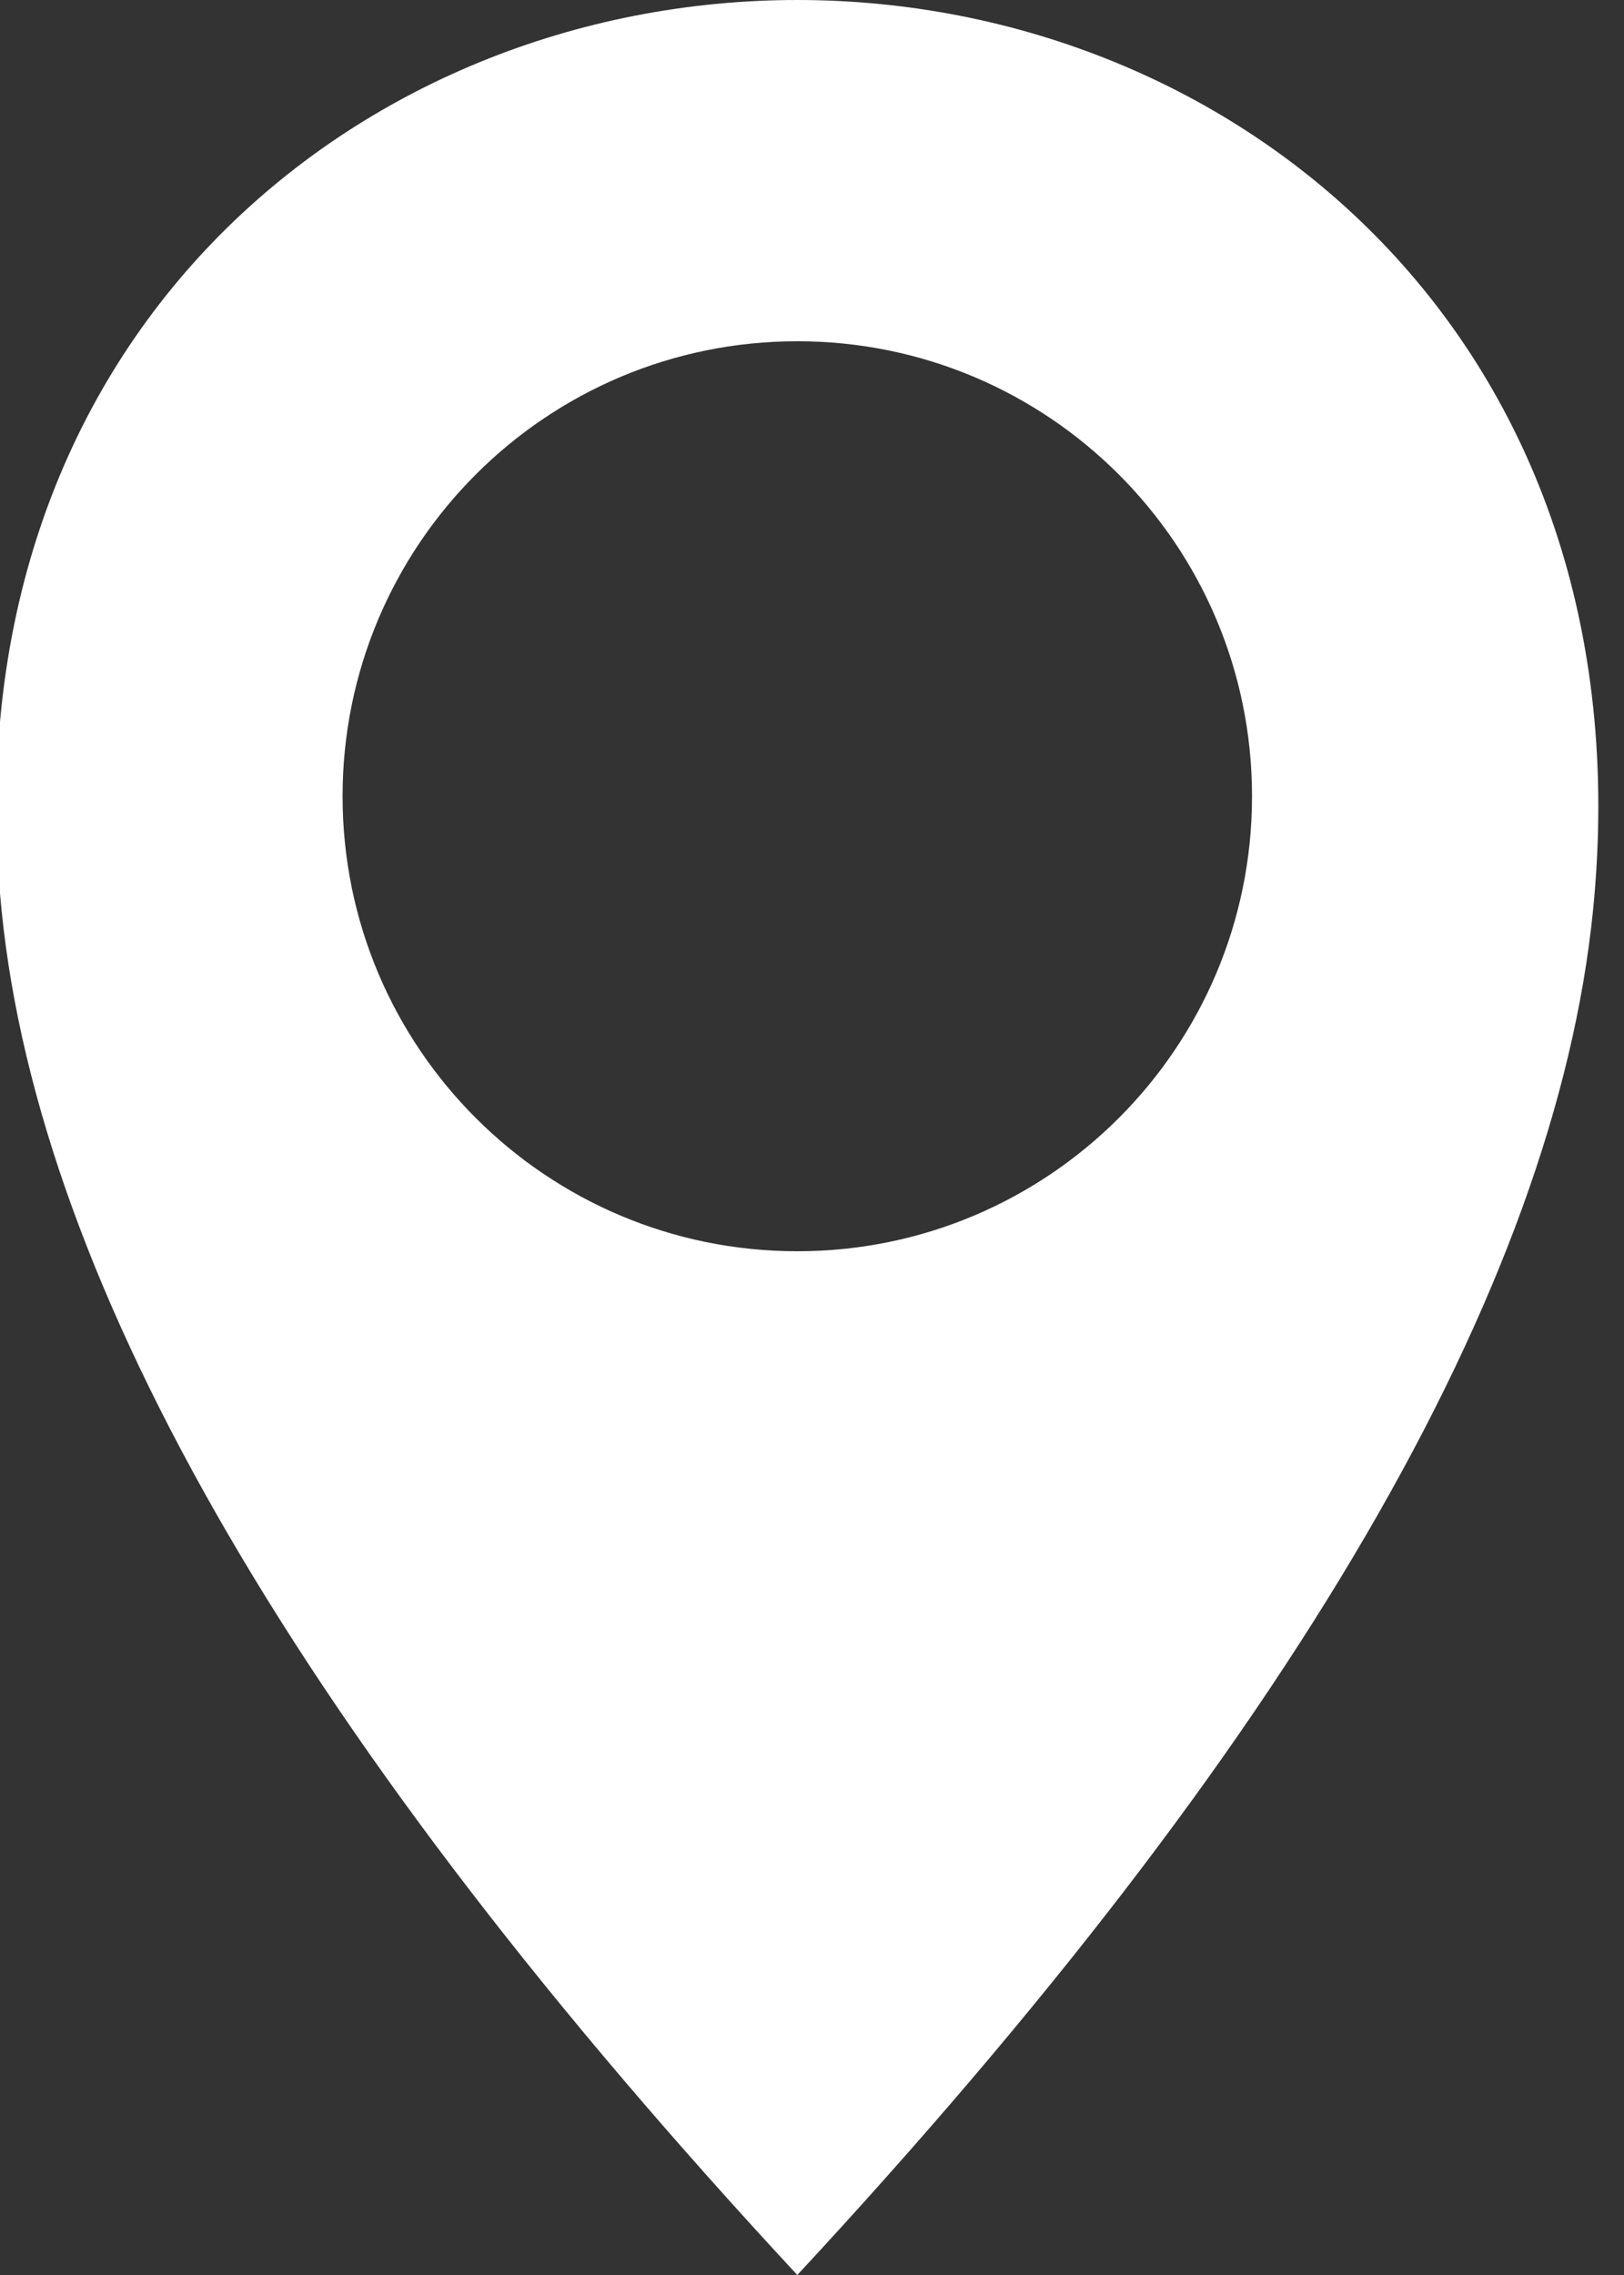
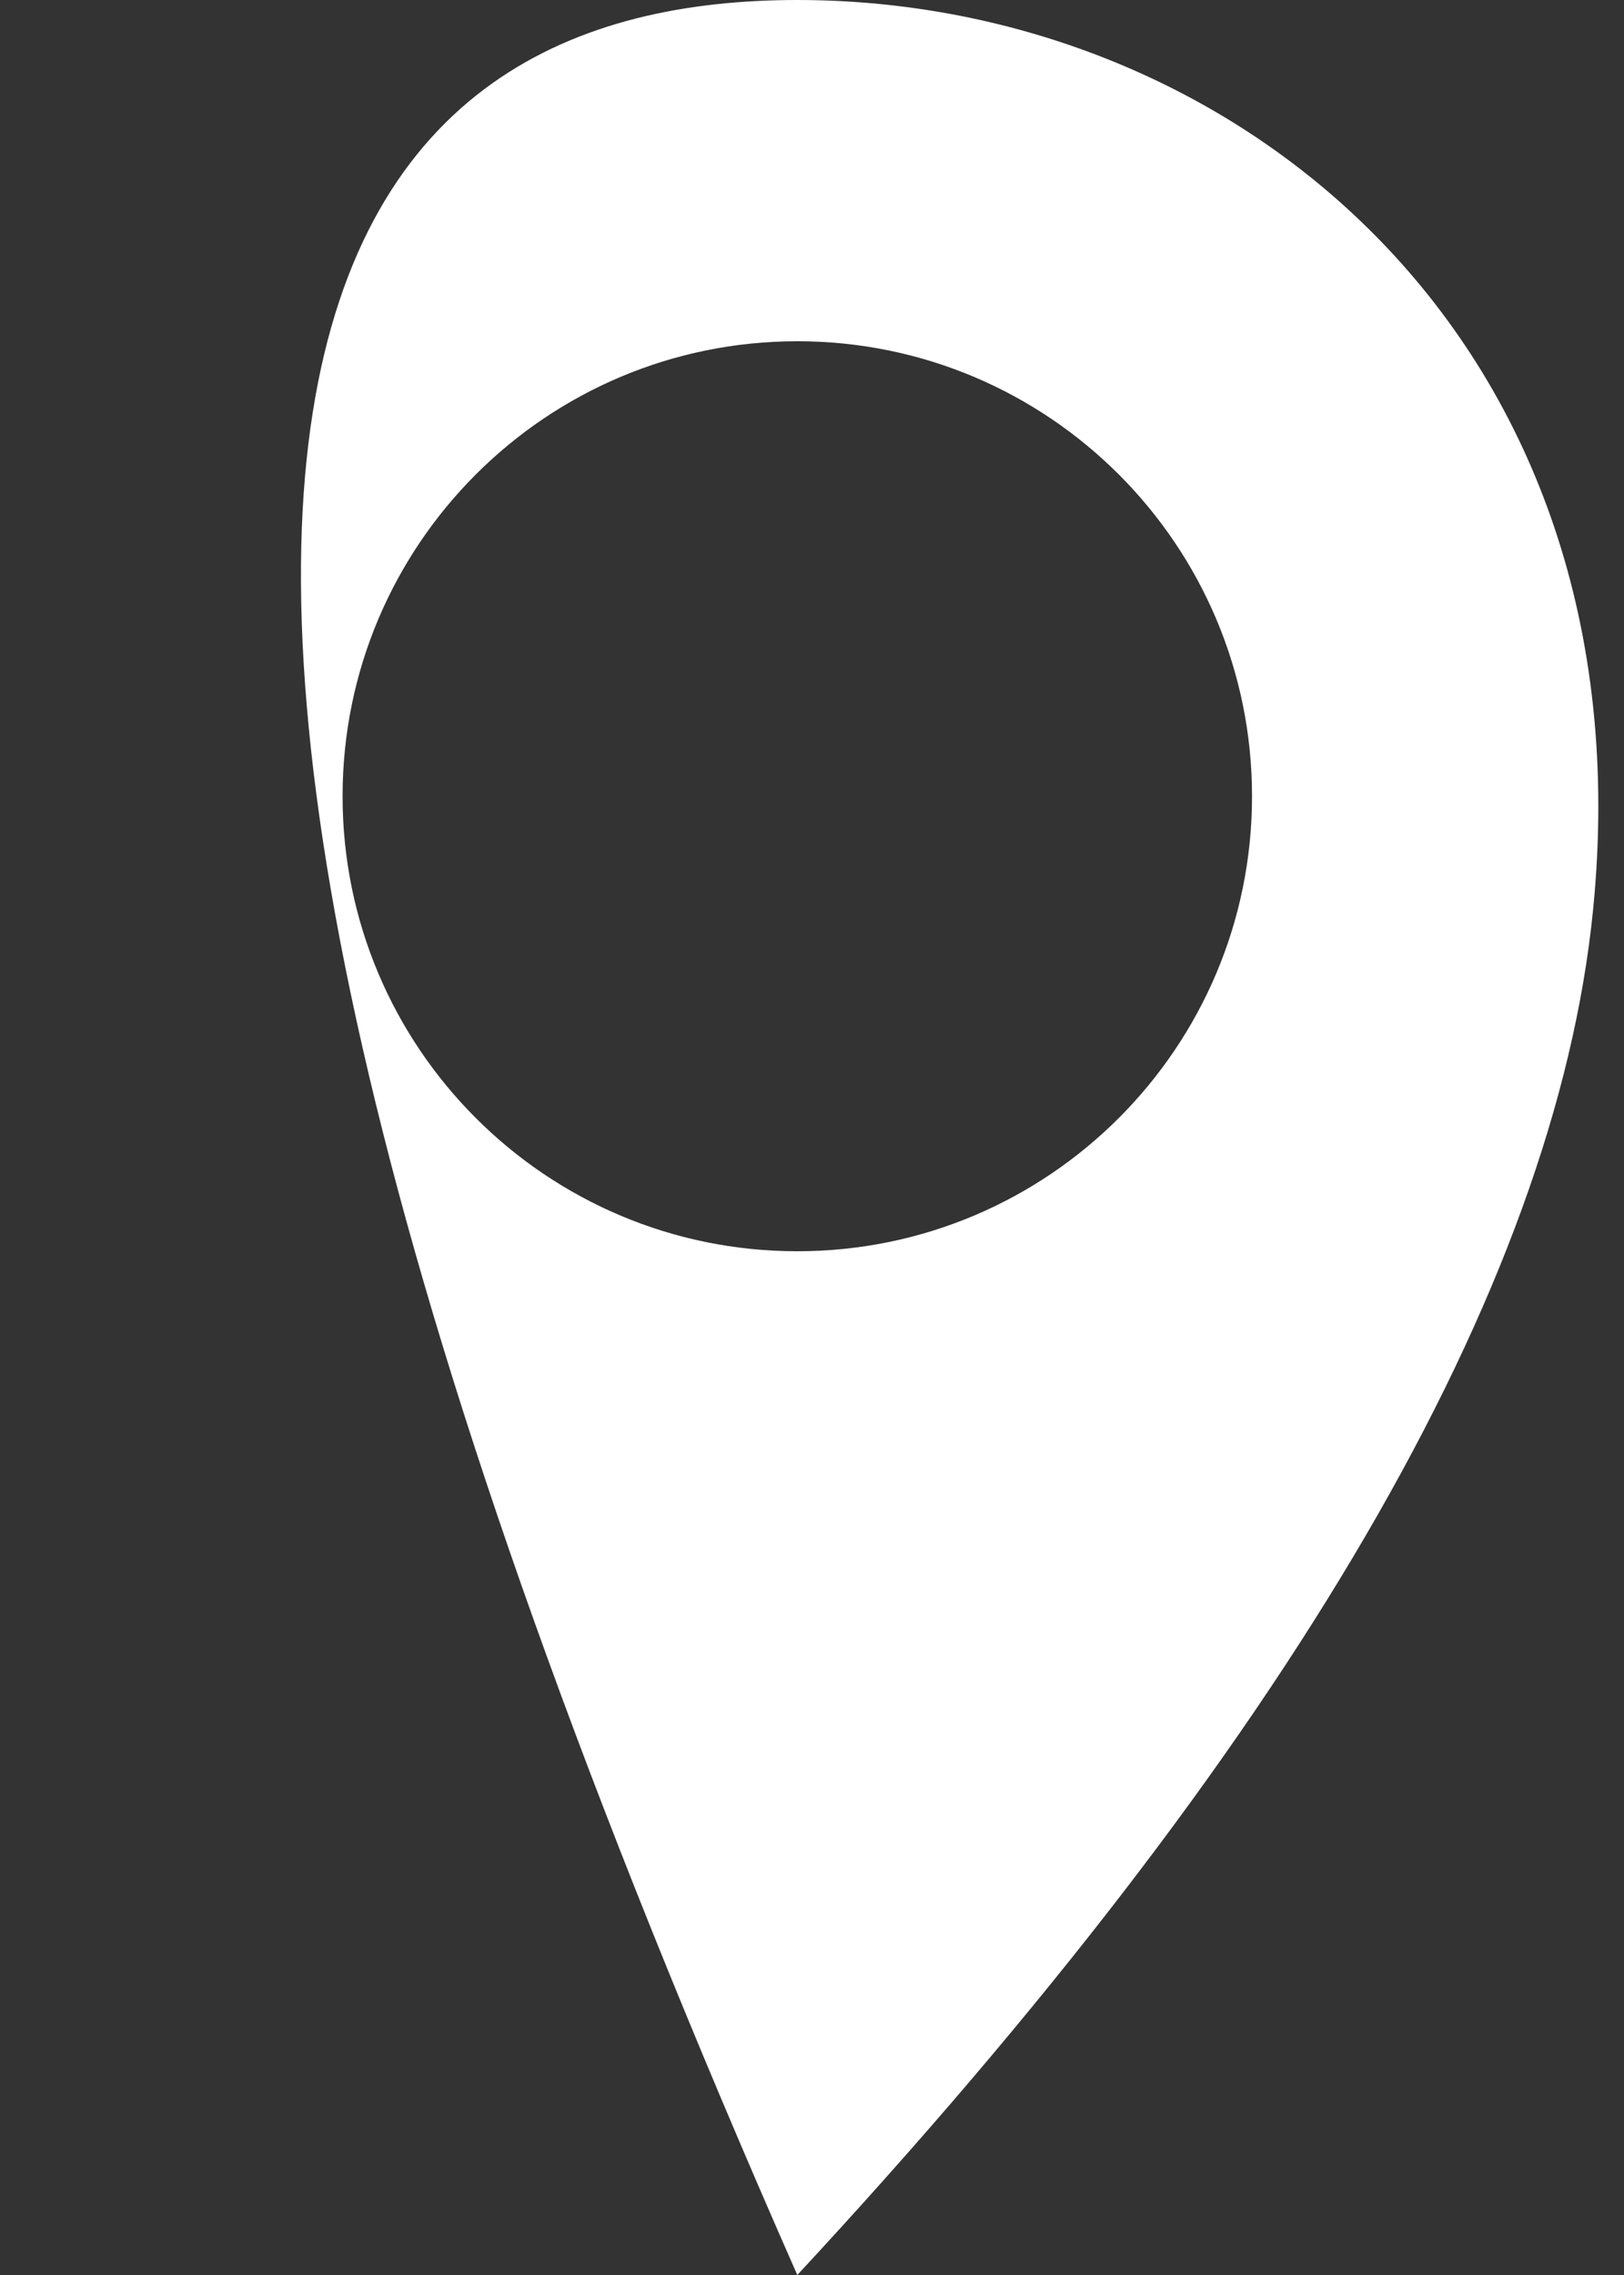
<svg xmlns="http://www.w3.org/2000/svg" width="20px" height="28px" viewBox="0 0 20 28" version="1.1">
  <rect x="0" y="0" width="20" height="28" fill="#333333" stroke="none" />
  <title>icn-location</title>
  <g id="Updated-Roadside-Assistance-UI" stroke="none" stroke-width="1" fill="none" fill-rule="evenodd">
    <g id="Roadside-Desktop" transform="translate(-870, -2179)" fill="#FFFFFF">
      <g id="Group" transform="translate(0, 2010)">
        <g id="Group-11" transform="translate(850, 153)">
          <g id="icon-/-utility-24-/-icn-mobile-copy-2" transform="translate(19.954, 16)">
-             <path d="M9.865,0 C15.277,0 20.365,4.2 19.665,11.2 C19.198,15.867 15.931,21.467 9.865,28 C3.798,21.467 0.531,15.867 0.065,11.2 C-0.635,4.2 4.452,0 9.865,0 Z M9.865,4.2 C6.772,4.2 4.265,6.707 4.265,9.8 C4.265,12.893 6.772,15.4 9.865,15.4 C12.958,15.4 15.465,12.893 15.465,9.8 C15.465,6.707 12.958,4.2 9.865,4.2 Z" id="icn-location" />
+             <path d="M9.865,0 C15.277,0 20.365,4.2 19.665,11.2 C19.198,15.867 15.931,21.467 9.865,28 C-0.635,4.2 4.452,0 9.865,0 Z M9.865,4.2 C6.772,4.2 4.265,6.707 4.265,9.8 C4.265,12.893 6.772,15.4 9.865,15.4 C12.958,15.4 15.465,12.893 15.465,9.8 C15.465,6.707 12.958,4.2 9.865,4.2 Z" id="icn-location" />
          </g>
        </g>
      </g>
    </g>
  </g>
</svg>